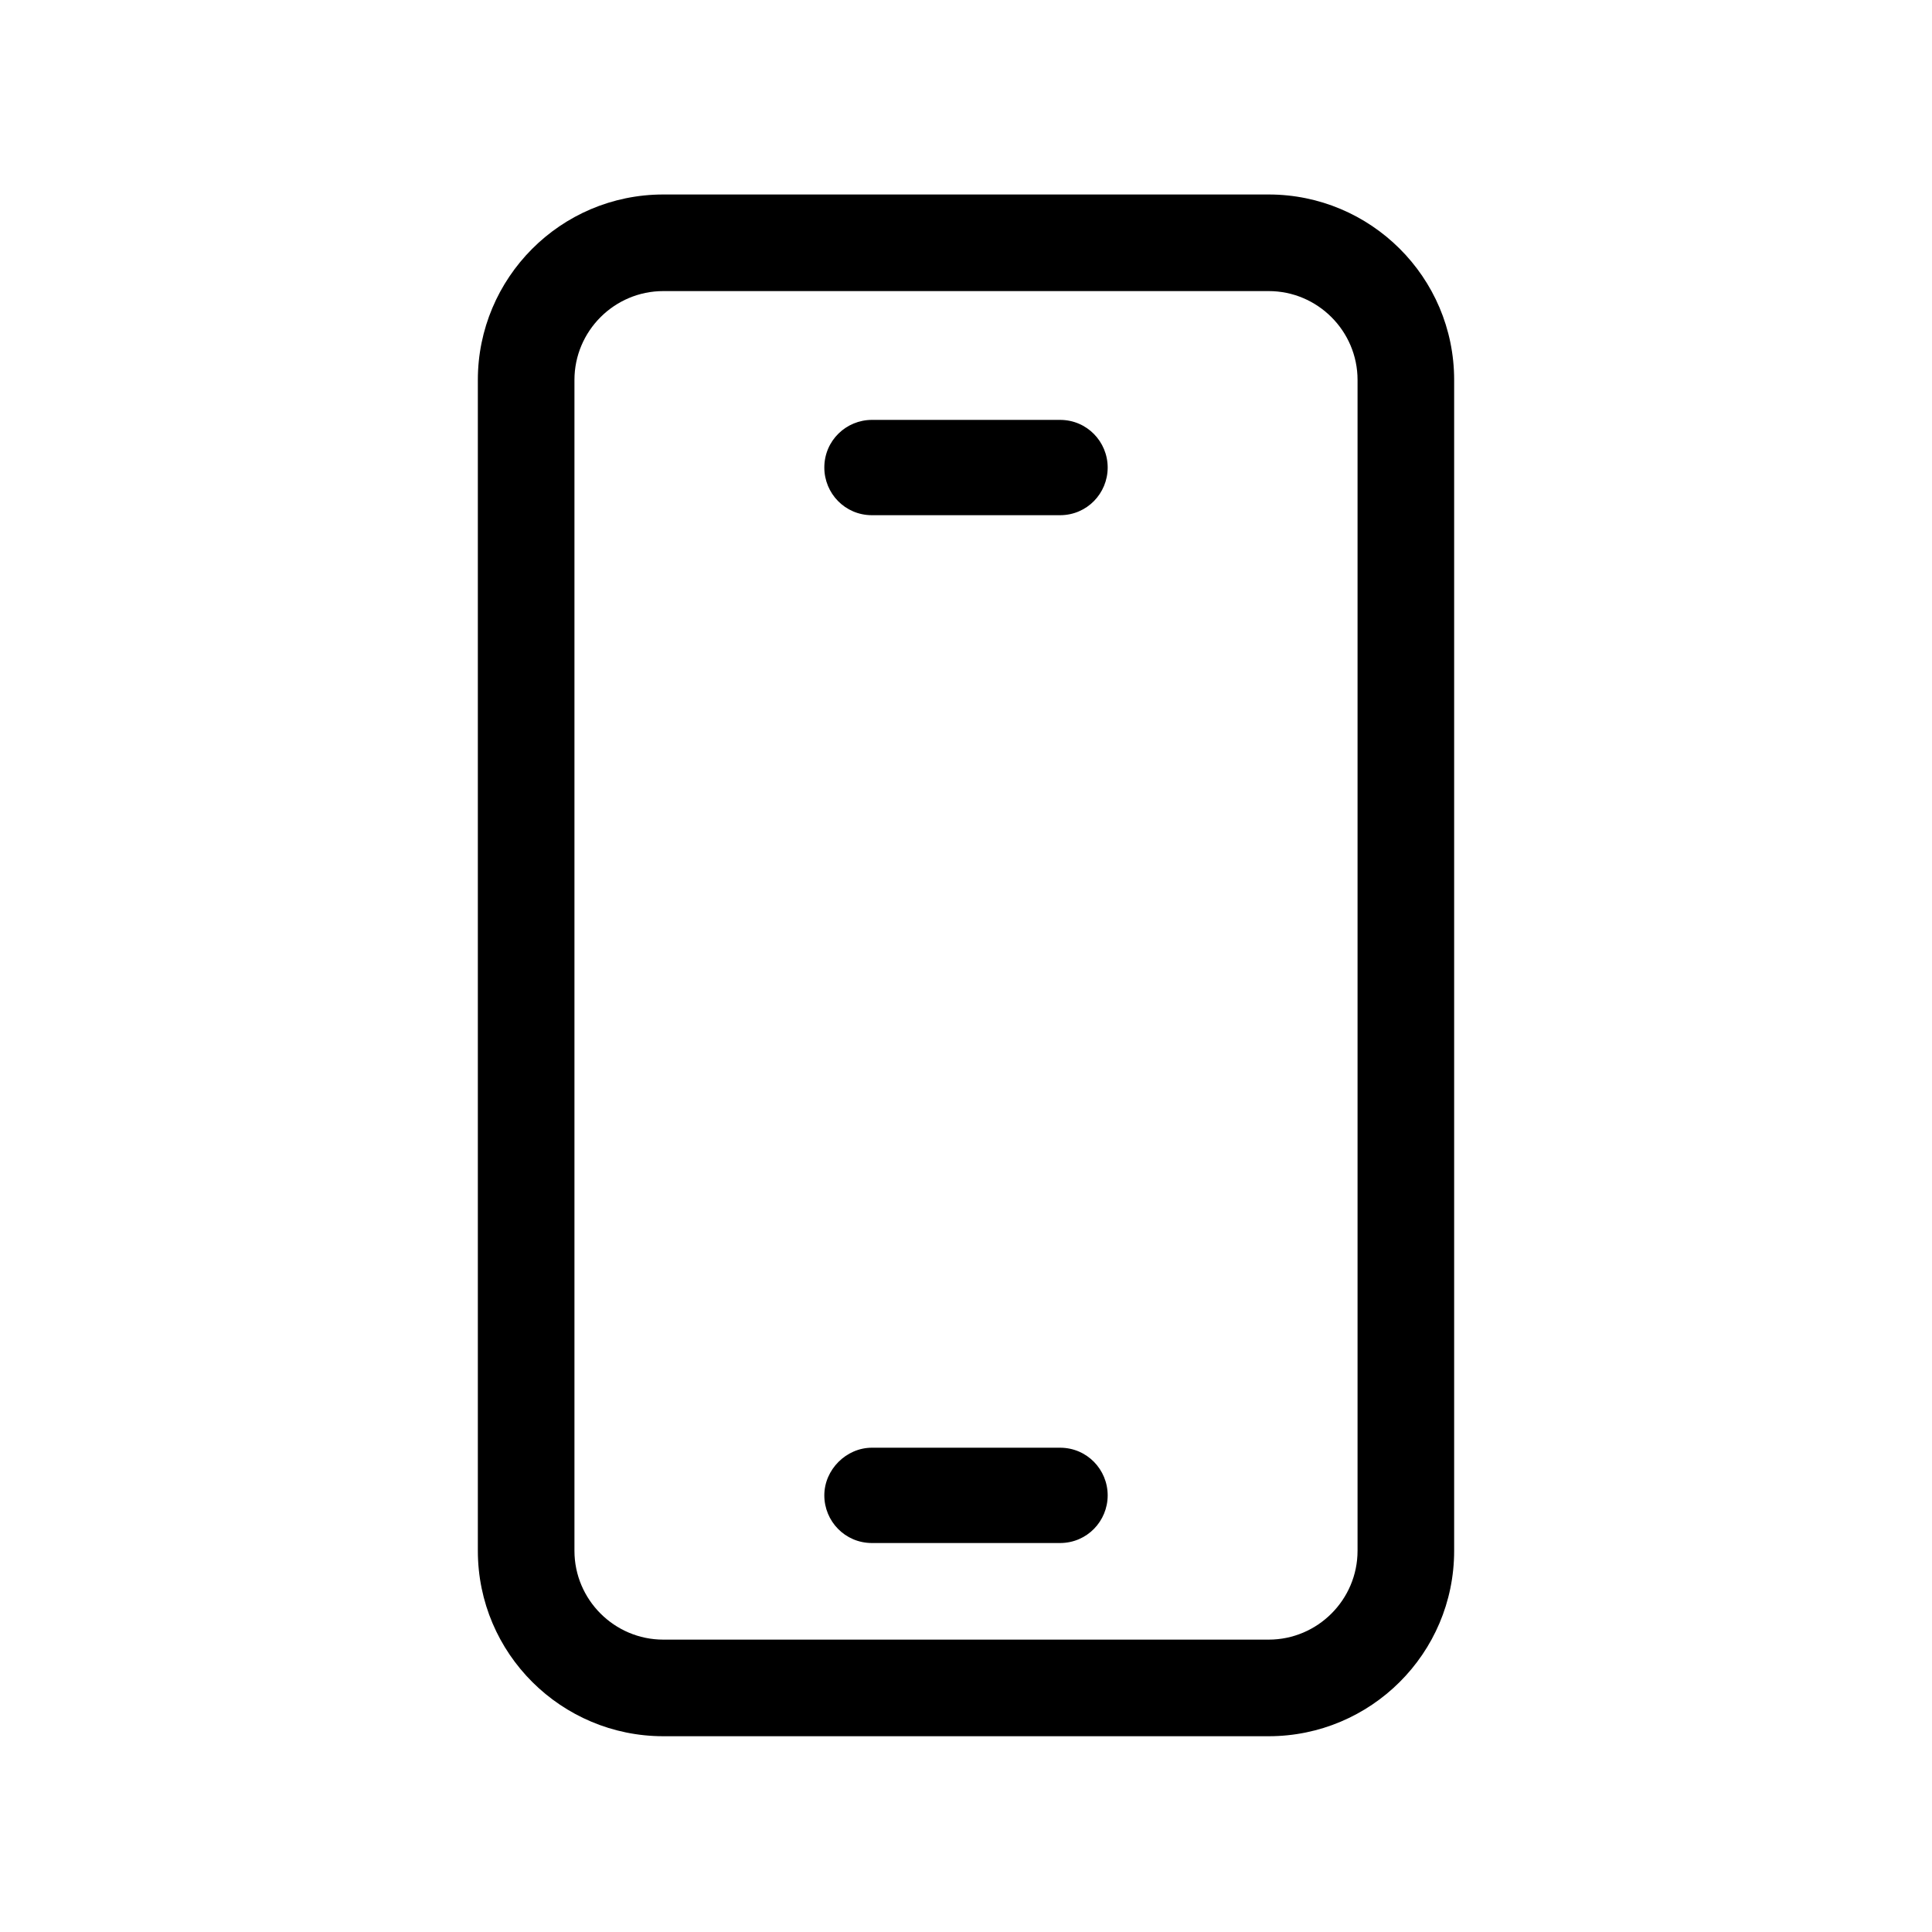
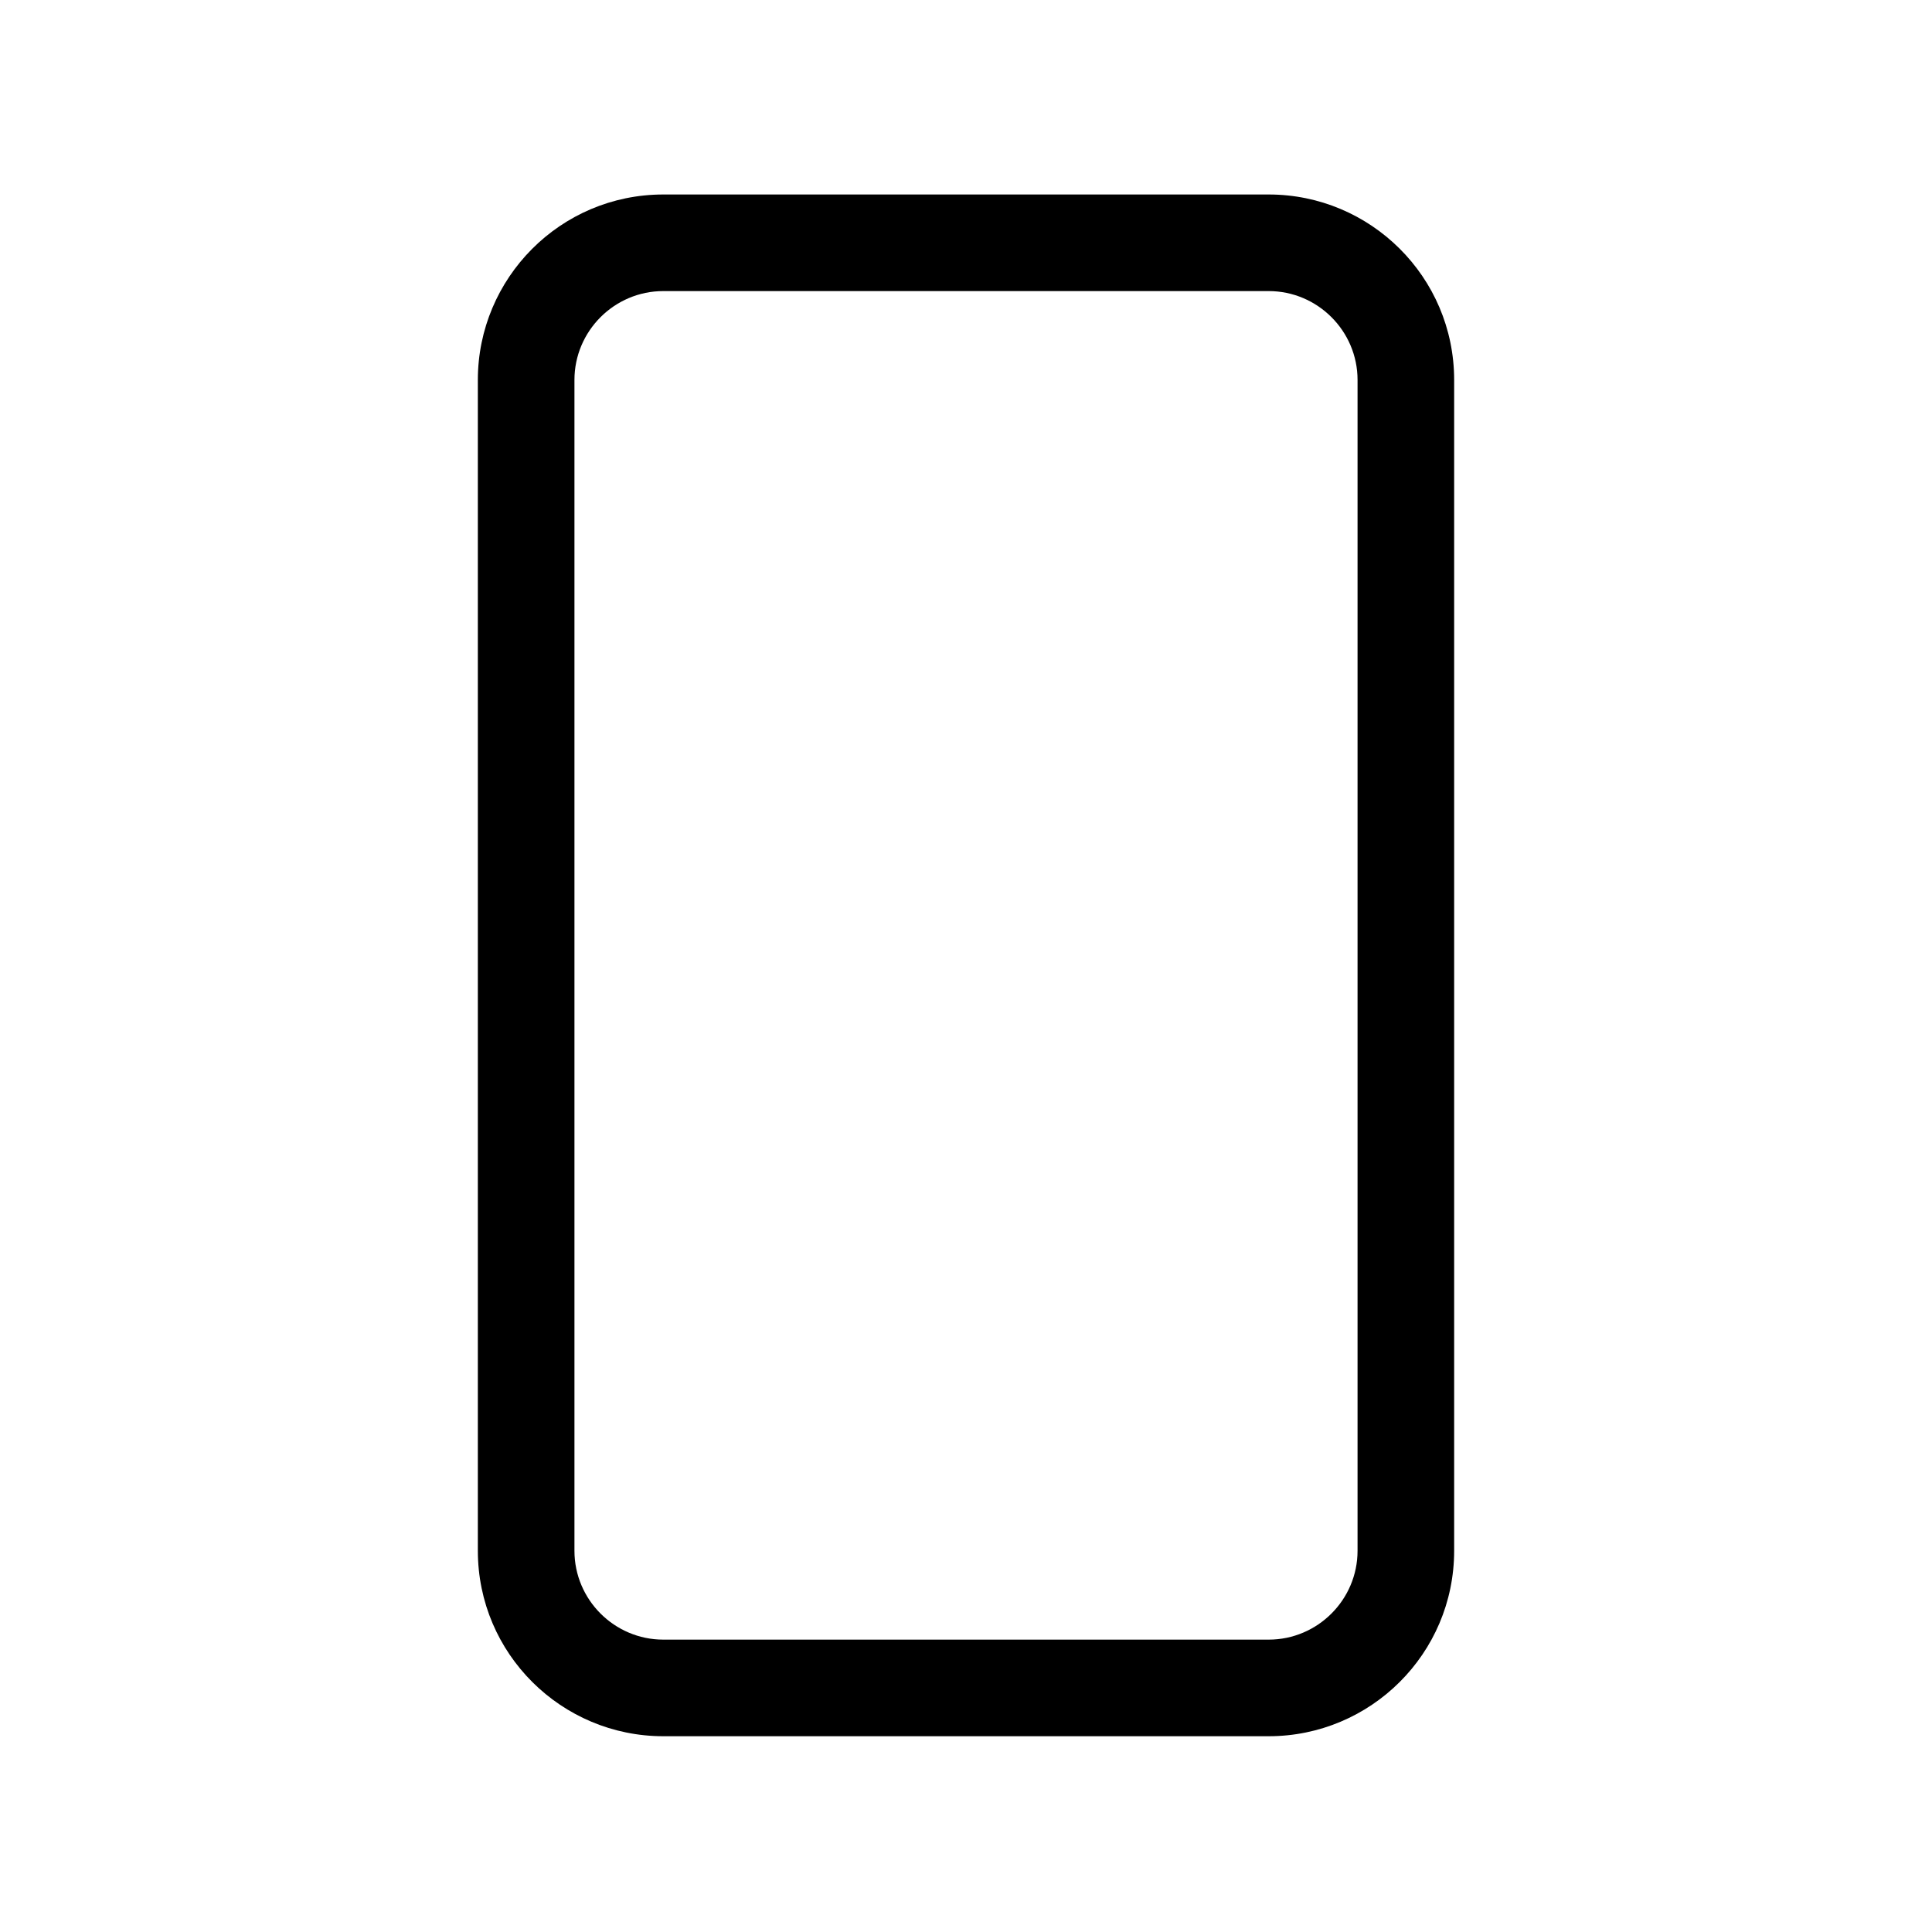
<svg xmlns="http://www.w3.org/2000/svg" version="1.1" id="Ebene_1" x="0px" y="0px" viewBox="0 0 15 15" style="enable-background:new 0 0 15 15;" xml:space="preserve">
  <g>
    <g id="Gruppe_398">
      <g id="Rechteck_277">
        <path d="M9.85,13.48h-4.7c-0.79,0-1.44-0.64-1.44-1.44V2.95c0-0.79,0.64-1.44,1.44-1.44h4.7c0.79,0,1.44,0.64,1.44,1.44v9.09     C11.29,12.84,10.64,13.48,9.85,13.48z M5.15,2.26c-0.38,0-0.69,0.31-0.69,0.69v9.09c0,0.38,0.31,0.69,0.69,0.69h4.7     c0.38,0,0.69-0.31,0.69-0.69V2.95c0-0.38-0.31-0.69-0.69-0.69H5.15z" />
      </g>
      <g id="Linie_152">
-         <path d="M8.23,11.98H6.77c-0.21,0-0.37-0.17-0.37-0.37s0.17-0.37,0.37-0.37h1.46c0.21,0,0.37,0.17,0.37,0.37     S8.44,11.98,8.23,11.98z" />
-       </g>
+         </g>
      <g id="Linie_153">
-         <path d="M8.23,4H6.77C6.56,4,6.4,3.83,6.4,3.63c0-0.21,0.17-0.37,0.37-0.37h1.46c0.21,0,0.37,0.17,0.37,0.37     C8.6,3.83,8.44,4,8.23,4z" />
-       </g>
+         </g>
    </g>
  </g>
</svg>